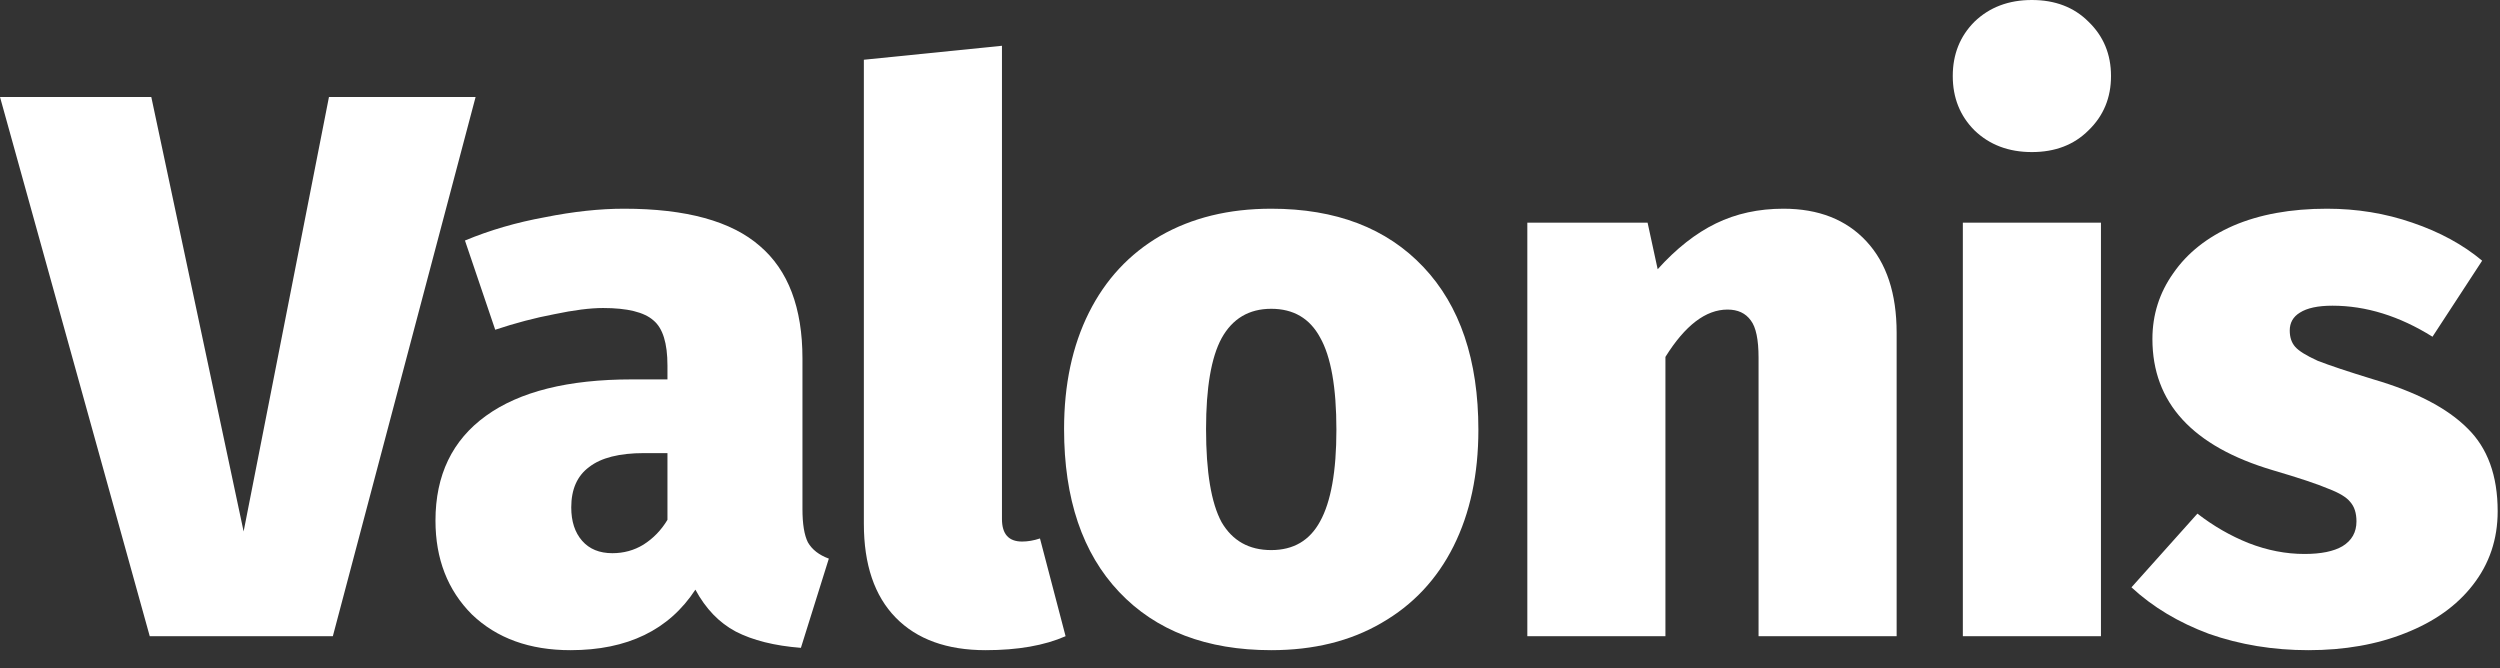
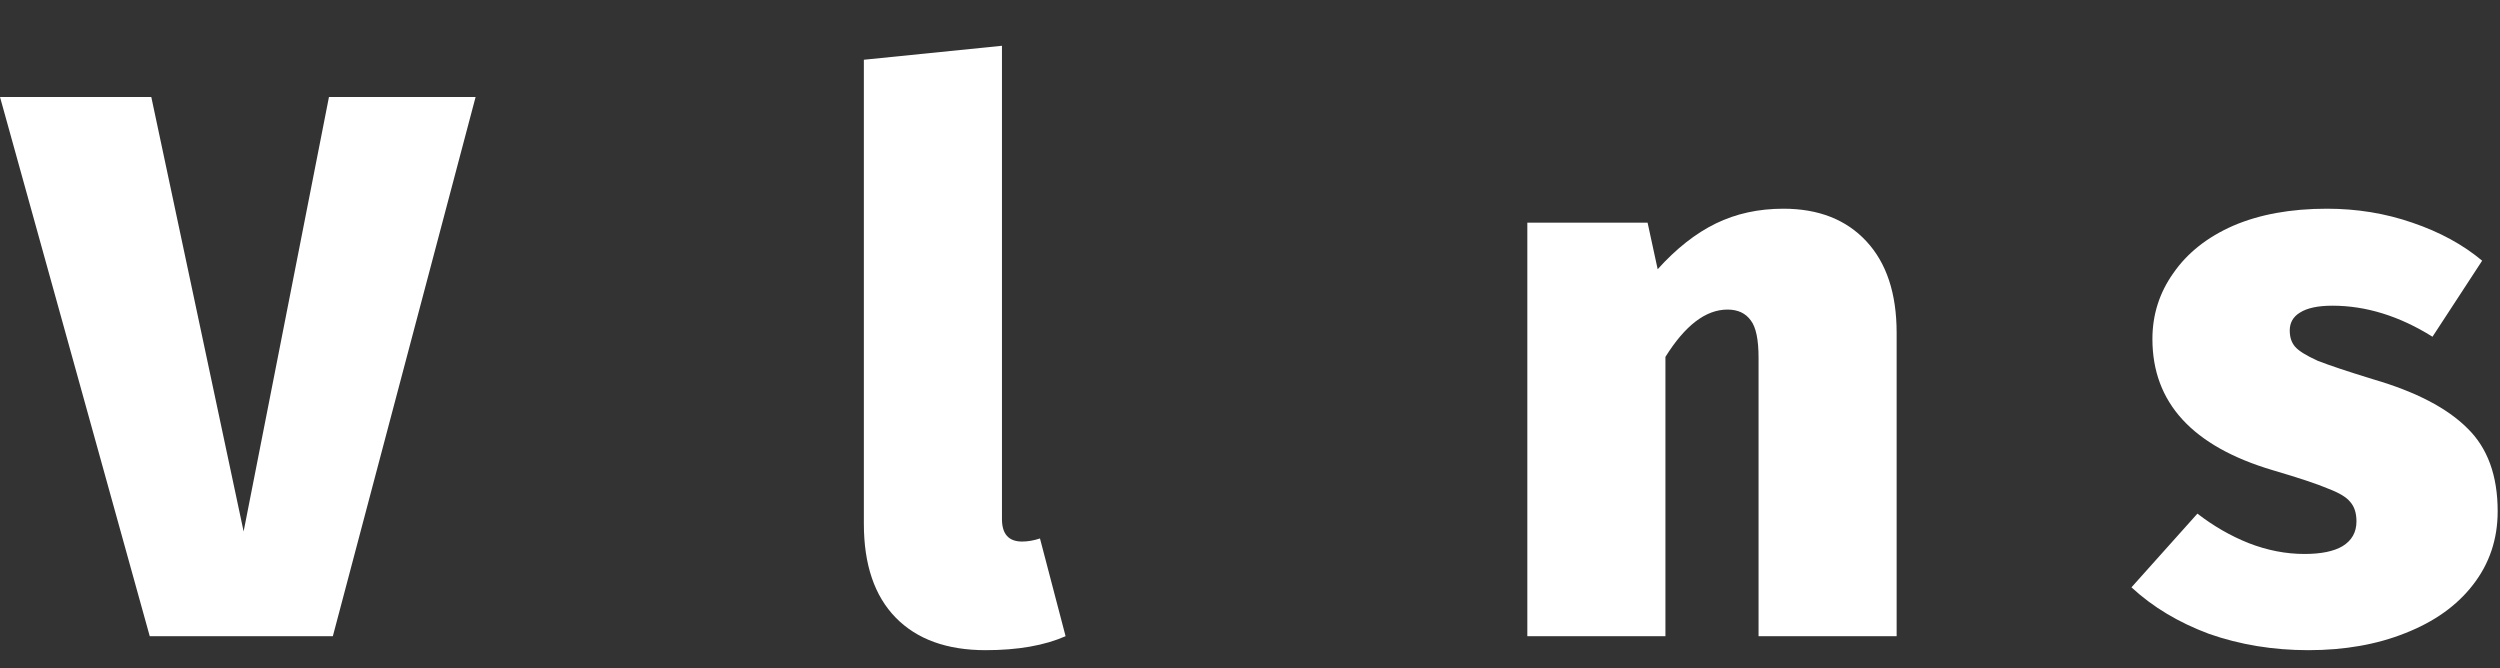
<svg xmlns="http://www.w3.org/2000/svg" width="116" height="31" viewBox="0 0 116 31" fill="none">
  <rect x="0" y="0" width="116" height="31" fill="#333333" stroke="none" />
  <path d="M22.068 4.5L15.444 29.52H6.948L0 4.5H7.02L11.304 24.66L15.264 4.5H22.068Z" fill="white" />
-   <path d="M37.234 23.616C37.234 24.312 37.318 24.828 37.486 25.164C37.678 25.5 38.002 25.752 38.458 25.92L37.162 30.06C35.938 29.964 34.93 29.712 34.138 29.304C33.37 28.896 32.746 28.248 32.266 27.36C31.042 29.232 29.11 30.168 26.47 30.168C24.574 30.168 23.05 29.616 21.898 28.512C20.77 27.384 20.206 25.932 20.206 24.156C20.206 22.044 20.986 20.424 22.546 19.296C24.106 18.168 26.362 17.604 29.314 17.604H30.97V16.956C30.97 15.924 30.754 15.228 30.322 14.868C29.89 14.484 29.11 14.292 27.982 14.292C27.382 14.292 26.626 14.388 25.714 14.58C24.826 14.748 23.914 14.988 22.978 15.3L21.574 11.16C22.726 10.68 23.962 10.32 25.282 10.08C26.602 9.816 27.826 9.684 28.954 9.684C31.834 9.684 33.934 10.26 35.254 11.412C36.574 12.54 37.234 14.28 37.234 16.632V23.616ZM28.414 25.668C28.942 25.668 29.422 25.536 29.854 25.272C30.31 24.984 30.682 24.6 30.97 24.12V21.024H29.89C28.738 21.024 27.886 21.24 27.334 21.672C26.782 22.08 26.506 22.704 26.506 23.544C26.506 24.192 26.674 24.708 27.01 25.092C27.346 25.476 27.814 25.668 28.414 25.668Z" fill="white" />
  <path d="M45.735 30.168C43.935 30.168 42.543 29.664 41.559 28.656C40.575 27.648 40.083 26.196 40.083 24.3V2.772L46.491 2.124V24.084C46.491 24.78 46.803 25.128 47.427 25.128C47.691 25.128 47.967 25.08 48.255 24.984L49.443 29.52C48.459 29.952 47.223 30.168 45.735 30.168Z" fill="white" />
-   <path d="M58.985 9.684C61.985 9.684 64.337 10.584 66.041 12.384C67.745 14.184 68.597 16.704 68.597 19.944C68.597 22.008 68.213 23.808 67.445 25.344C66.677 26.88 65.561 28.068 64.097 28.908C62.657 29.748 60.953 30.168 58.985 30.168C55.985 30.168 53.633 29.268 51.929 27.468C50.225 25.668 49.373 23.148 49.373 19.908C49.373 17.844 49.757 16.044 50.525 14.508C51.293 12.972 52.397 11.784 53.837 10.944C55.301 10.104 57.017 9.684 58.985 9.684ZM58.985 14.328C57.953 14.328 57.185 14.784 56.681 15.696C56.201 16.584 55.961 17.988 55.961 19.908C55.961 21.9 56.201 23.34 56.681 24.228C57.185 25.092 57.953 25.524 58.985 25.524C60.017 25.524 60.773 25.08 61.253 24.192C61.757 23.28 62.009 21.864 62.009 19.944C62.009 17.976 61.757 16.548 61.253 15.66C60.773 14.772 60.017 14.328 58.985 14.328Z" fill="white" />
  <path d="M82.749 9.684C84.38 9.684 85.665 10.188 86.6 11.196C87.537 12.204 88.004 13.62 88.004 15.444V29.52H81.597V16.596C81.597 15.756 81.477 15.18 81.237 14.868C80.996 14.532 80.636 14.364 80.156 14.364C79.148 14.364 78.189 15.096 77.276 16.56V29.52H70.868V10.332H76.448L76.916 12.492C77.781 11.532 78.68 10.824 79.617 10.368C80.552 9.912 81.597 9.684 82.749 9.684Z" fill="white" />
-   <path d="M97.484 10.332V29.52H91.076V10.332H97.484ZM94.279 0C95.359 0 96.236 0.336 96.907 1.008C97.603 1.68 97.951 2.52 97.951 3.528C97.951 4.536 97.603 5.376 96.907 6.048C96.236 6.72 95.359 7.056 94.279 7.056C93.2 7.056 92.311 6.72 91.615 6.048C90.944 5.376 90.608 4.536 90.608 3.528C90.608 2.52 90.944 1.68 91.615 1.008C92.311 0.336 93.2 0 94.279 0Z" fill="white" />
  <path d="M107.972 9.684C109.364 9.684 110.684 9.9 111.932 10.332C113.204 10.764 114.284 11.352 115.172 12.096L112.868 15.624C111.332 14.664 109.784 14.184 108.224 14.184C107.552 14.184 107.048 14.292 106.712 14.508C106.4 14.7 106.244 14.976 106.244 15.336C106.244 15.648 106.328 15.9 106.496 16.092C106.664 16.284 107.012 16.5 107.54 16.74C108.092 16.956 108.956 17.244 110.132 17.604C112.1 18.18 113.552 18.936 114.488 19.872C115.424 20.784 115.892 22.068 115.892 23.724C115.892 25.02 115.508 26.16 114.74 27.144C113.996 28.104 112.952 28.848 111.608 29.376C110.288 29.904 108.788 30.168 107.108 30.168C105.476 30.168 103.94 29.916 102.5 29.412C101.084 28.884 99.884 28.164 98.9 27.252L101.96 23.832C102.704 24.408 103.496 24.864 104.336 25.2C105.2 25.536 106.064 25.704 106.928 25.704C107.696 25.704 108.284 25.584 108.692 25.344C109.124 25.08 109.34 24.696 109.34 24.192C109.34 23.808 109.244 23.508 109.052 23.292C108.884 23.076 108.548 22.872 108.044 22.68C107.54 22.464 106.676 22.176 105.452 21.816C101.732 20.712 99.872 18.684 99.872 15.732C99.872 14.604 100.196 13.584 100.844 12.672C101.492 11.736 102.416 11.004 103.616 10.476C104.84 9.948 106.292 9.684 107.972 9.684Z" fill="white" />
</svg>